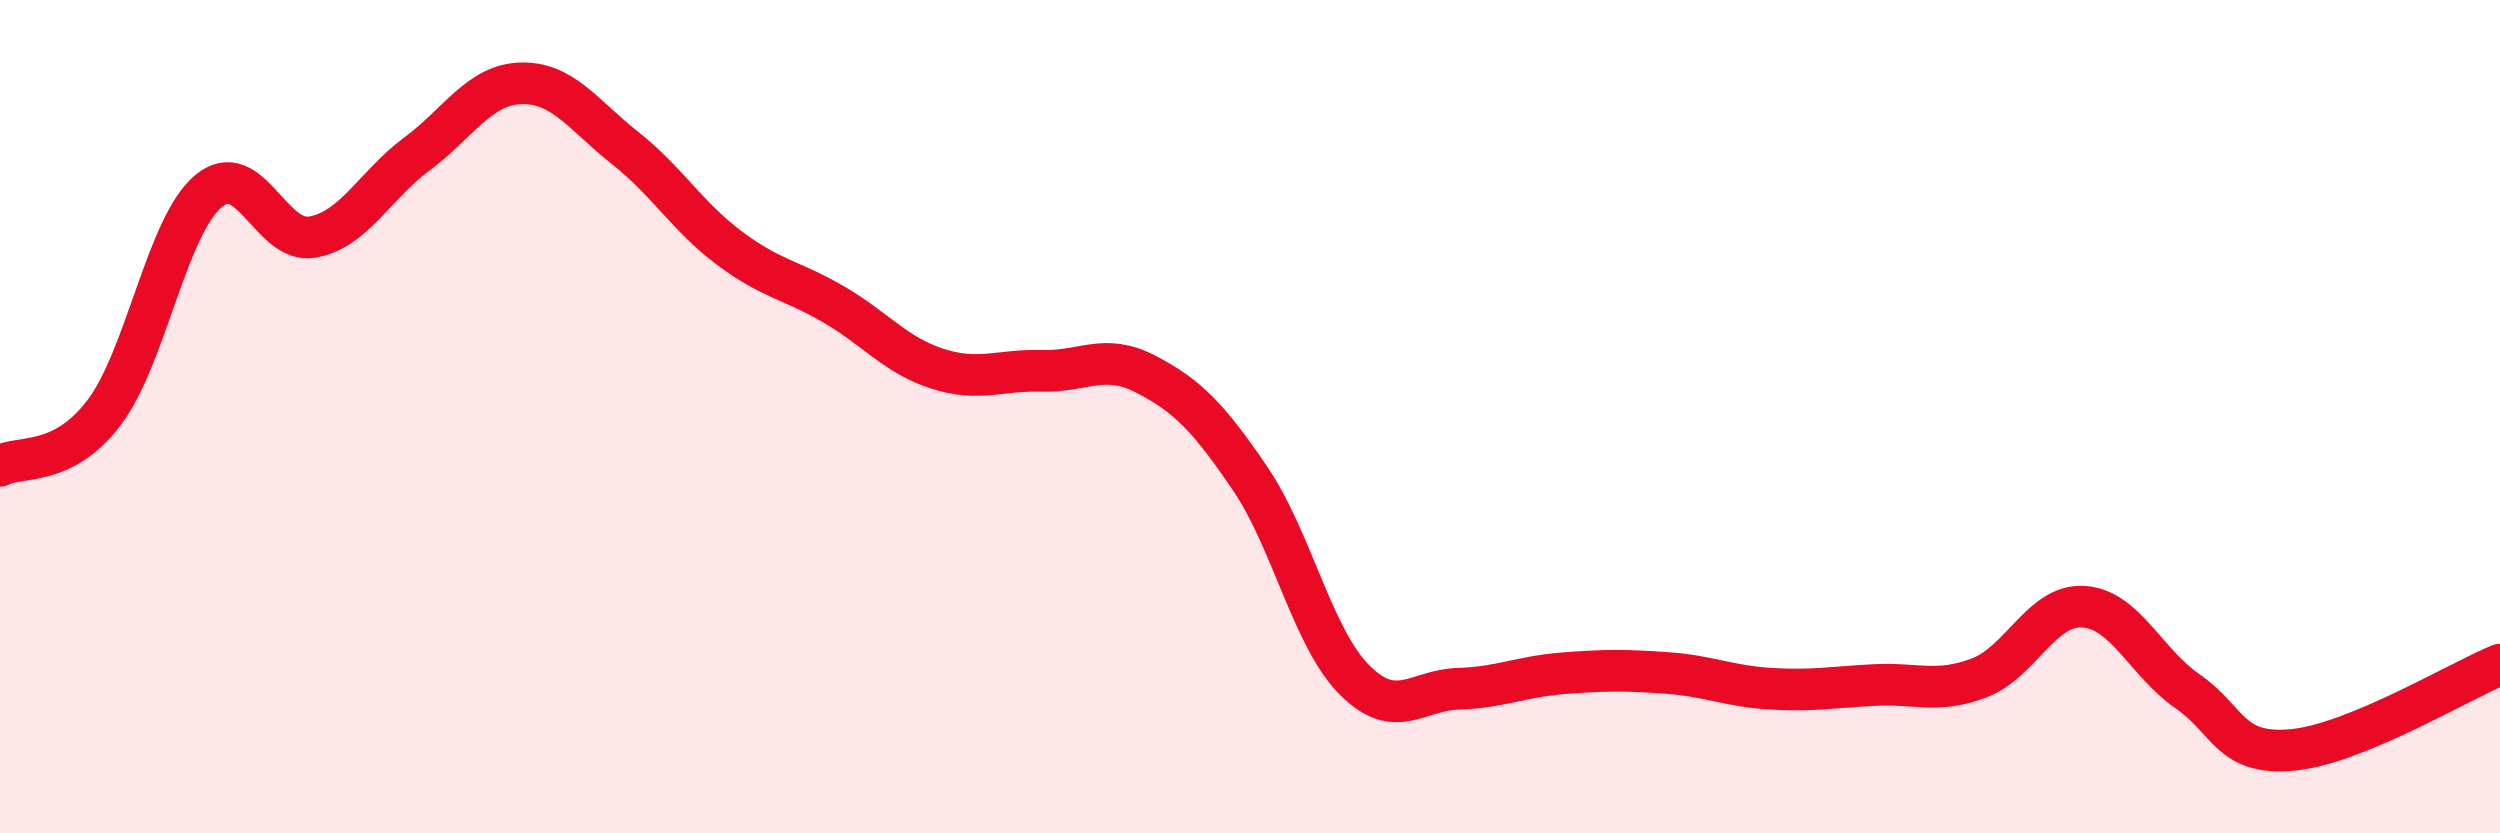
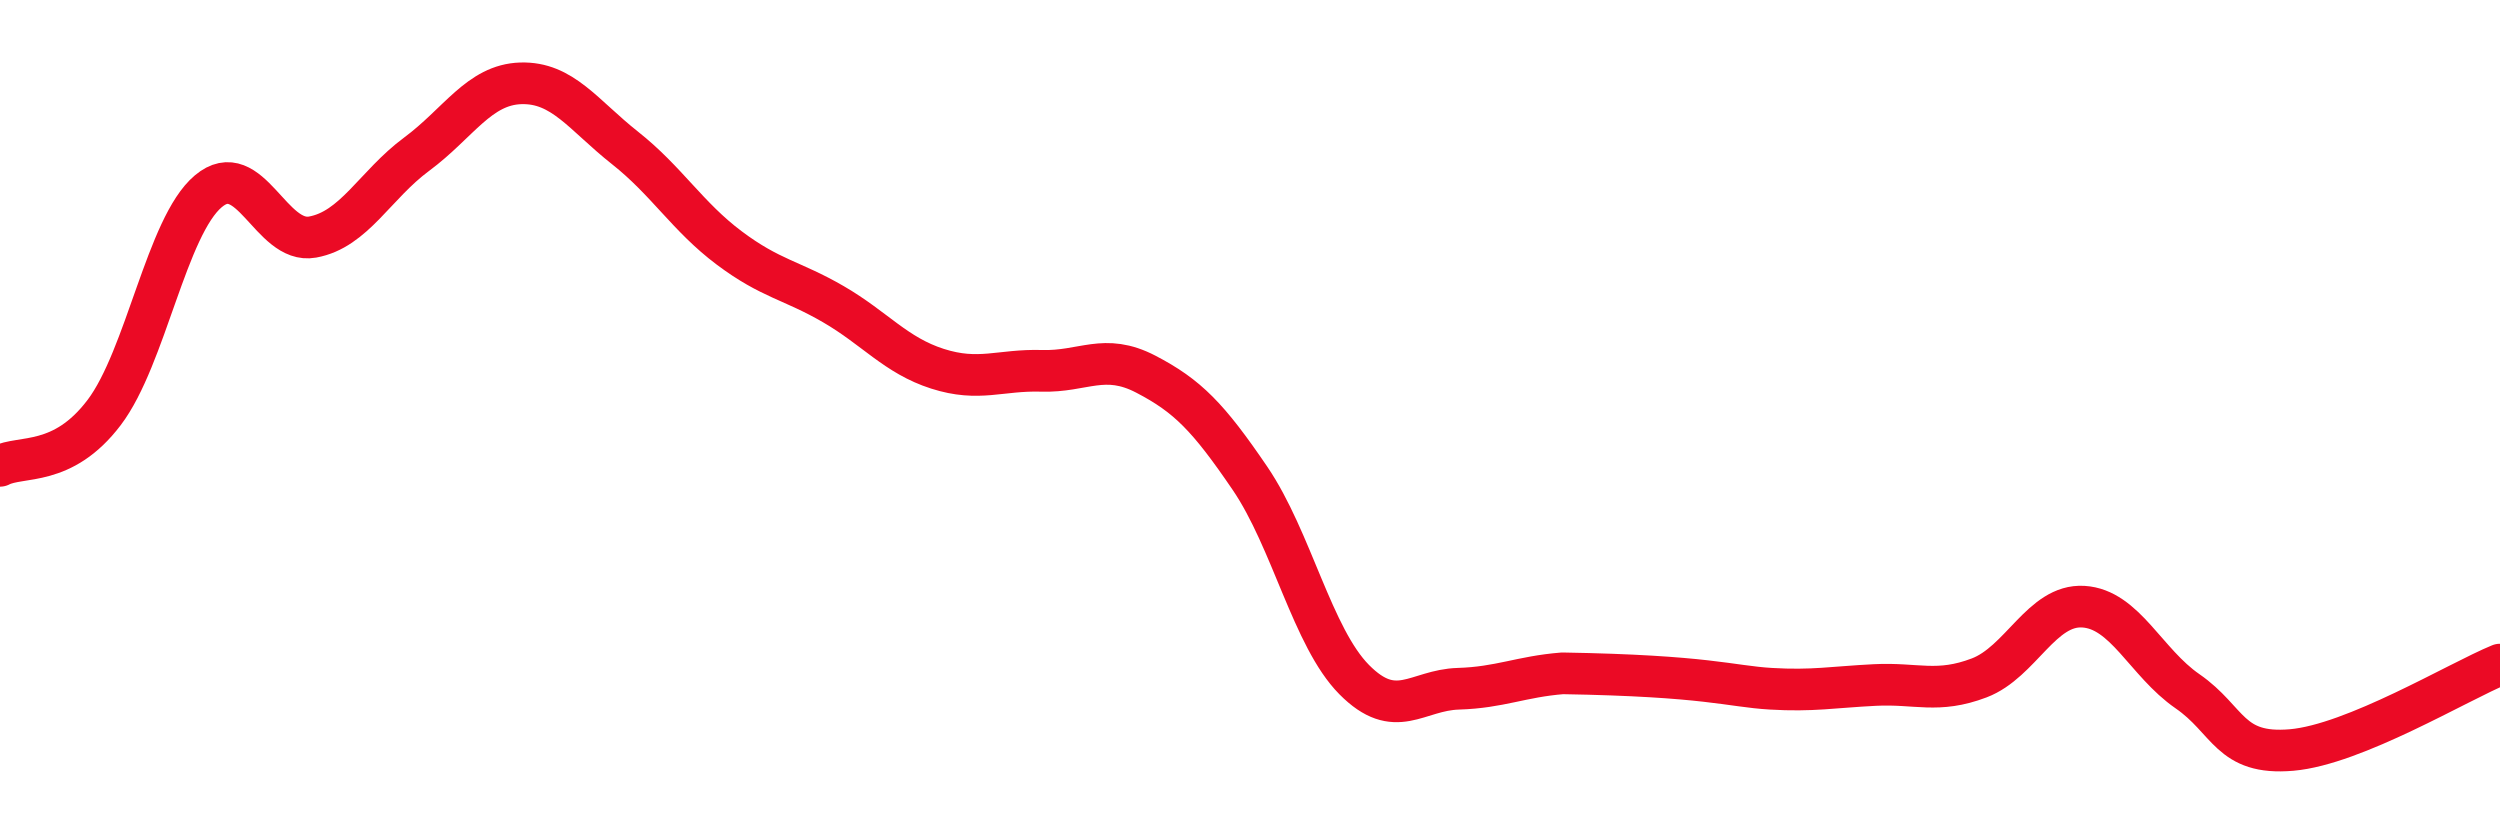
<svg xmlns="http://www.w3.org/2000/svg" width="60" height="20" viewBox="0 0 60 20">
-   <path d="M 0,11.18 C 0.5,10.92 1.5,11.22 2.5,9.9 C 3.5,8.58 4,5.43 5,4.59 C 6,3.75 6.5,5.87 7.5,5.69 C 8.5,5.51 9,4.44 10,3.7 C 11,2.96 11.5,2.03 12.5,2 C 13.5,1.97 14,2.76 15,3.55 C 16,4.34 16.5,5.2 17.5,5.95 C 18.5,6.7 19,6.72 20,7.3 C 21,7.88 21.5,8.53 22.5,8.85 C 23.5,9.17 24,8.87 25,8.9 C 26,8.93 26.5,8.46 27.5,8.98 C 28.5,9.5 29,10.01 30,11.48 C 31,12.95 31.5,15.3 32.5,16.31 C 33.5,17.32 34,16.56 35,16.53 C 36,16.5 36.5,16.24 37.5,16.16 C 38.5,16.08 39,16.08 40,16.15 C 41,16.22 41.5,16.47 42.5,16.53 C 43.5,16.59 44,16.49 45,16.44 C 46,16.39 46.5,16.65 47.5,16.27 C 48.5,15.89 49,14.5 50,14.56 C 51,14.62 51.5,15.9 52.5,16.59 C 53.5,17.28 53.5,18.13 55,18 C 56.5,17.87 59,16.36 60,15.95L60 20L0 20Z" fill="#EB0A25" opacity="0.1" stroke-linecap="round" stroke-linejoin="round" />
-   <path d="M 0,11.18 C 0.5,10.92 1.5,11.22 2.5,9.9 C 3.5,8.58 4,5.43 5,4.59 C 6,3.75 6.5,5.87 7.5,5.69 C 8.5,5.51 9,4.44 10,3.7 C 11,2.96 11.5,2.03 12.5,2 C 13.5,1.97 14,2.76 15,3.55 C 16,4.34 16.5,5.2 17.5,5.95 C 18.5,6.7 19,6.72 20,7.3 C 21,7.88 21.5,8.53 22.5,8.85 C 23.5,9.17 24,8.87 25,8.9 C 26,8.93 26.5,8.46 27.5,8.98 C 28.5,9.5 29,10.01 30,11.48 C 31,12.95 31.5,15.3 32.5,16.31 C 33.5,17.32 34,16.56 35,16.53 C 36,16.5 36.5,16.24 37.5,16.16 C 38.5,16.08 39,16.08 40,16.15 C 41,16.22 41.5,16.47 42.5,16.53 C 43.5,16.59 44,16.49 45,16.44 C 46,16.39 46.5,16.65 47.5,16.27 C 48.5,15.89 49,14.5 50,14.56 C 51,14.62 51.5,15.9 52.5,16.59 C 53.5,17.28 53.5,18.13 55,18 C 56.5,17.87 59,16.36 60,15.95" stroke="#EB0A25" stroke-width="1" fill="none" stroke-linecap="round" stroke-linejoin="round" />
+   <path d="M 0,11.18 C 0.5,10.92 1.5,11.22 2.5,9.9 C 3.5,8.58 4,5.43 5,4.59 C 6,3.75 6.5,5.87 7.5,5.69 C 8.5,5.51 9,4.44 10,3.7 C 11,2.96 11.5,2.03 12.5,2 C 13.5,1.97 14,2.76 15,3.55 C 16,4.34 16.5,5.2 17.5,5.95 C 18.5,6.7 19,6.72 20,7.3 C 21,7.88 21.5,8.53 22.5,8.85 C 23.5,9.17 24,8.87 25,8.9 C 26,8.93 26.5,8.46 27.5,8.98 C 28.5,9.5 29,10.01 30,11.48 C 31,12.95 31.5,15.3 32.5,16.31 C 33.5,17.32 34,16.56 35,16.53 C 36,16.5 36.5,16.24 37.5,16.16 C 41,16.22 41.5,16.47 42.5,16.53 C 43.5,16.59 44,16.49 45,16.44 C 46,16.39 46.5,16.65 47.5,16.27 C 48.5,15.89 49,14.5 50,14.56 C 51,14.62 51.5,15.9 52.5,16.59 C 53.5,17.28 53.5,18.13 55,18 C 56.5,17.87 59,16.36 60,15.95" stroke="#EB0A25" stroke-width="1" fill="none" stroke-linecap="round" stroke-linejoin="round" />
</svg>